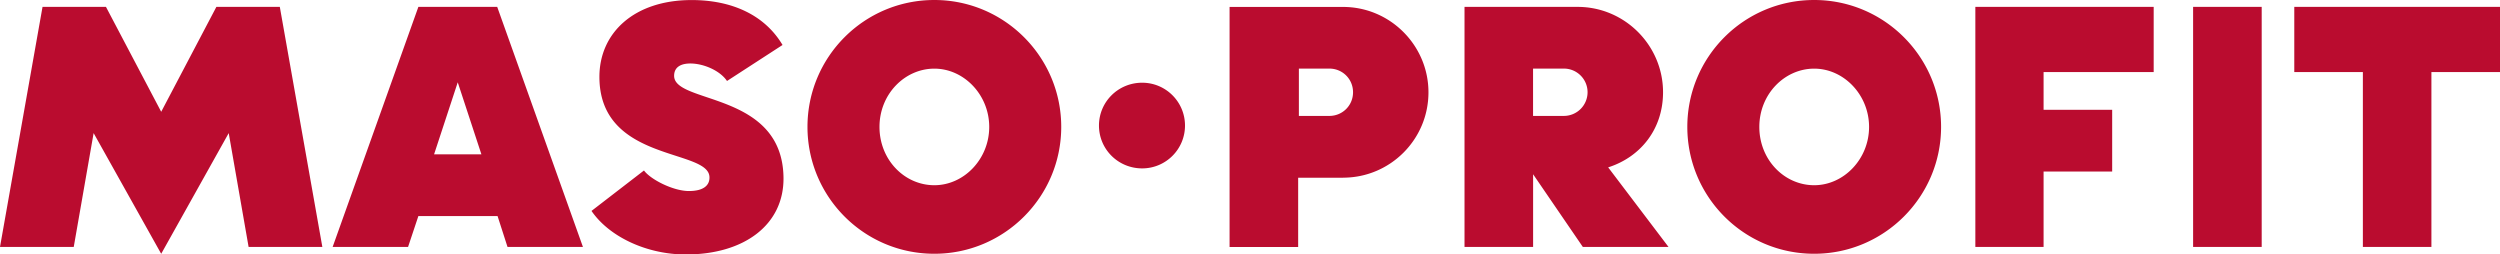
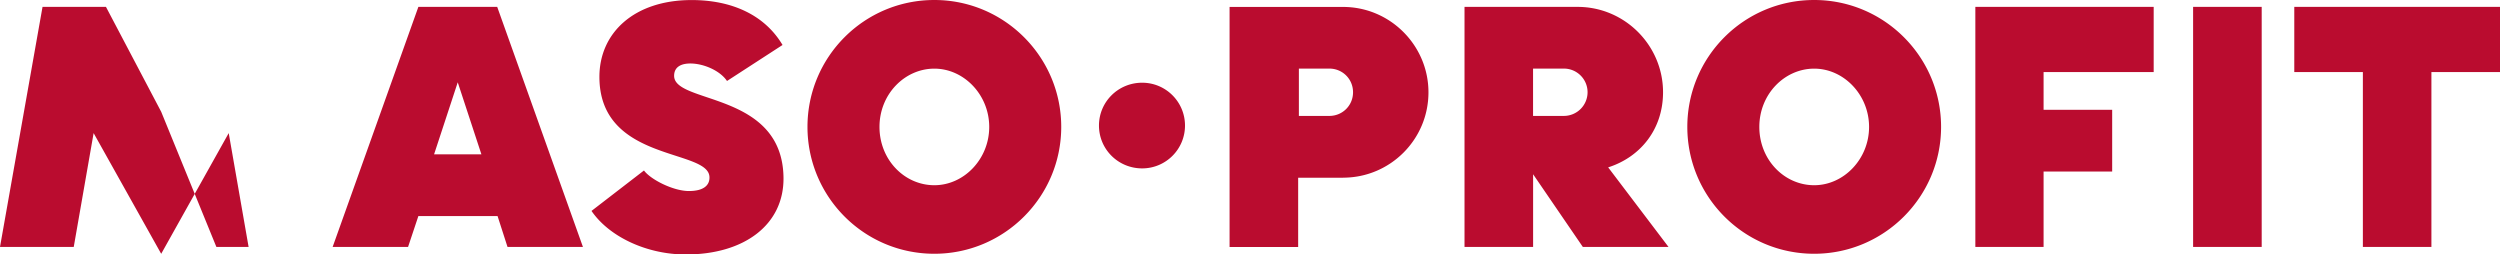
<svg xmlns="http://www.w3.org/2000/svg" xml:space="preserve" x="0px" y="0px" viewBox="38.35 116.78 490.23 49.9">
-   <path fill="#ba0c2f" d="M501.68 165.2h13.45v-34.29h13.45v-12.78h-40.34v12.78h13.45v34.29zm-33.28 0h13.45v-47.07H468.4zm-7.73-34.29v-12.78H425.7v47.07h13.38v-14.79h13.45v-12.1h-13.45v-7.4zM394.1 153.1c-5.85 0-10.76-4.98-10.76-11.43 0-6.46 4.98-11.43 10.76-11.43s10.76 5.11 10.76 11.43-4.98 11.43-10.76 11.43m0 13.44c13.72 0 24.88-11.16 24.88-24.88s-11.16-24.88-24.88-24.88c-13.78 0-24.88 11.16-24.88 24.88s11.1 24.88 24.88 24.88m-55.13-36.31h6.05c2.56 0 4.64 2.08 4.64 4.64a4.65 4.65 0 0 1-4.64 4.64h-6.05zm26.56 34.97-11.83-15.6c6.32-2.02 10.76-7.46 10.76-14.73 0-9.21-7.53-16.74-16.74-16.74h-22.19v47.07h13.45v-14.25l9.75 14.25zm-66.5-34.97c2.55 0 4.64 2.02 4.64 4.64s-2.09 4.64-4.64 4.64h-5.98v-9.28zm2.69 21.39c9.21 0 16.74-7.46 16.74-16.74 0-9.21-7.53-16.74-16.74-16.74h-22.26v47.07h13.45v-13.58h8.81zm-39.4-1.82c4.64 0 8.4-3.76 8.4-8.4s-3.76-8.4-8.4-8.4c-4.71 0-8.47 3.76-8.47 8.4s3.76 8.4 8.47 8.4m-40.75 3.3c-5.85 0-10.76-4.98-10.76-11.43 0-6.46 4.98-11.43 10.76-11.43s10.76 5.11 10.76 11.43-4.97 11.43-10.76 11.43m0 13.44c13.72 0 24.88-11.16 24.88-24.88s-11.16-24.88-24.88-24.88c-13.78 0-24.88 11.16-24.88 24.88.01 13.72 11.1 24.88 24.88 24.88m-51.03-34.89c0 5.58 21.31 3.03 21.45 20.04.07 9.14-7.67 14.99-19.16 14.99-7.6 0-14.99-3.43-18.49-8.54l10.29-7.93c1.28 1.75 5.71 4.03 8.81 4.03 2.82 0 4.1-1.08 4.03-2.76-.2-5.58-21.58-2.89-21.58-19.63 0-8.61 6.79-15.06 18.09-15.06 7.73 0 14.25 2.82 17.82 8.81l-10.89 7.06c-1.35-2.02-4.57-3.43-7.19-3.43-1.7 0-3.18.6-3.18 2.42m-37.79 15.39h-9.28l4.64-14.12zm3.1-28.91h-15.46l-16.81 47.07h14.79l2.02-6.05h15.53l1.95 6.05h14.79zm-79.14 24.75 13.25 23.67 13.24-23.67 3.9 22.32h14.46l-8.34-47.07H80.78L69.96 138.7l-10.83-20.57H46.69l-8.34 47.07h14.46z" />
+   <path fill="#ba0c2f" d="M501.68 165.2h13.45v-34.29h13.45v-12.78h-40.34v12.78h13.45v34.29zm-33.28 0h13.45v-47.07H468.4zm-7.73-34.29v-12.78H425.7v47.07h13.38v-14.79h13.45v-12.1h-13.45v-7.4zM394.1 153.1c-5.85 0-10.76-4.98-10.76-11.43 0-6.46 4.98-11.43 10.76-11.43s10.76 5.11 10.76 11.43-4.98 11.43-10.76 11.43m0 13.44c13.72 0 24.88-11.16 24.88-24.88s-11.16-24.88-24.88-24.88c-13.78 0-24.88 11.16-24.88 24.88s11.1 24.88 24.88 24.88m-55.13-36.31h6.05c2.56 0 4.64 2.08 4.64 4.64a4.65 4.65 0 0 1-4.64 4.64h-6.05zm26.56 34.97-11.83-15.6c6.32-2.02 10.76-7.46 10.76-14.73 0-9.21-7.53-16.74-16.74-16.74h-22.19v47.07h13.45v-14.25l9.75 14.25zm-66.5-34.97c2.55 0 4.64 2.02 4.64 4.64s-2.09 4.64-4.64 4.64h-5.98v-9.28zm2.69 21.39c9.21 0 16.74-7.46 16.74-16.74 0-9.21-7.53-16.74-16.74-16.74h-22.26v47.07h13.45v-13.58h8.81zm-39.4-1.82c4.64 0 8.4-3.76 8.4-8.4s-3.76-8.4-8.4-8.4c-4.71 0-8.47 3.76-8.47 8.4s3.76 8.4 8.47 8.4m-40.75 3.3c-5.85 0-10.76-4.98-10.76-11.43 0-6.46 4.98-11.43 10.76-11.43s10.76 5.11 10.76 11.43-4.97 11.43-10.76 11.43m0 13.44c13.72 0 24.88-11.16 24.88-24.88s-11.16-24.88-24.88-24.88c-13.78 0-24.88 11.16-24.88 24.88.01 13.72 11.1 24.88 24.88 24.88m-51.03-34.89c0 5.58 21.31 3.03 21.45 20.04.07 9.14-7.67 14.99-19.16 14.99-7.6 0-14.99-3.43-18.49-8.54l10.29-7.93c1.28 1.75 5.71 4.03 8.81 4.03 2.82 0 4.1-1.08 4.03-2.76-.2-5.58-21.58-2.89-21.58-19.63 0-8.61 6.79-15.06 18.09-15.06 7.73 0 14.25 2.82 17.82 8.81l-10.89 7.06c-1.35-2.02-4.57-3.43-7.19-3.43-1.7 0-3.18.6-3.18 2.42m-37.79 15.39h-9.28l4.64-14.12zm3.1-28.91h-15.46l-16.81 47.07h14.79l2.02-6.05h15.53l1.95 6.05h14.79zm-79.14 24.75 13.25 23.67 13.24-23.67 3.9 22.32h14.46H80.78L69.96 138.7l-10.83-20.57H46.69l-8.34 47.07h14.46z" />
</svg>